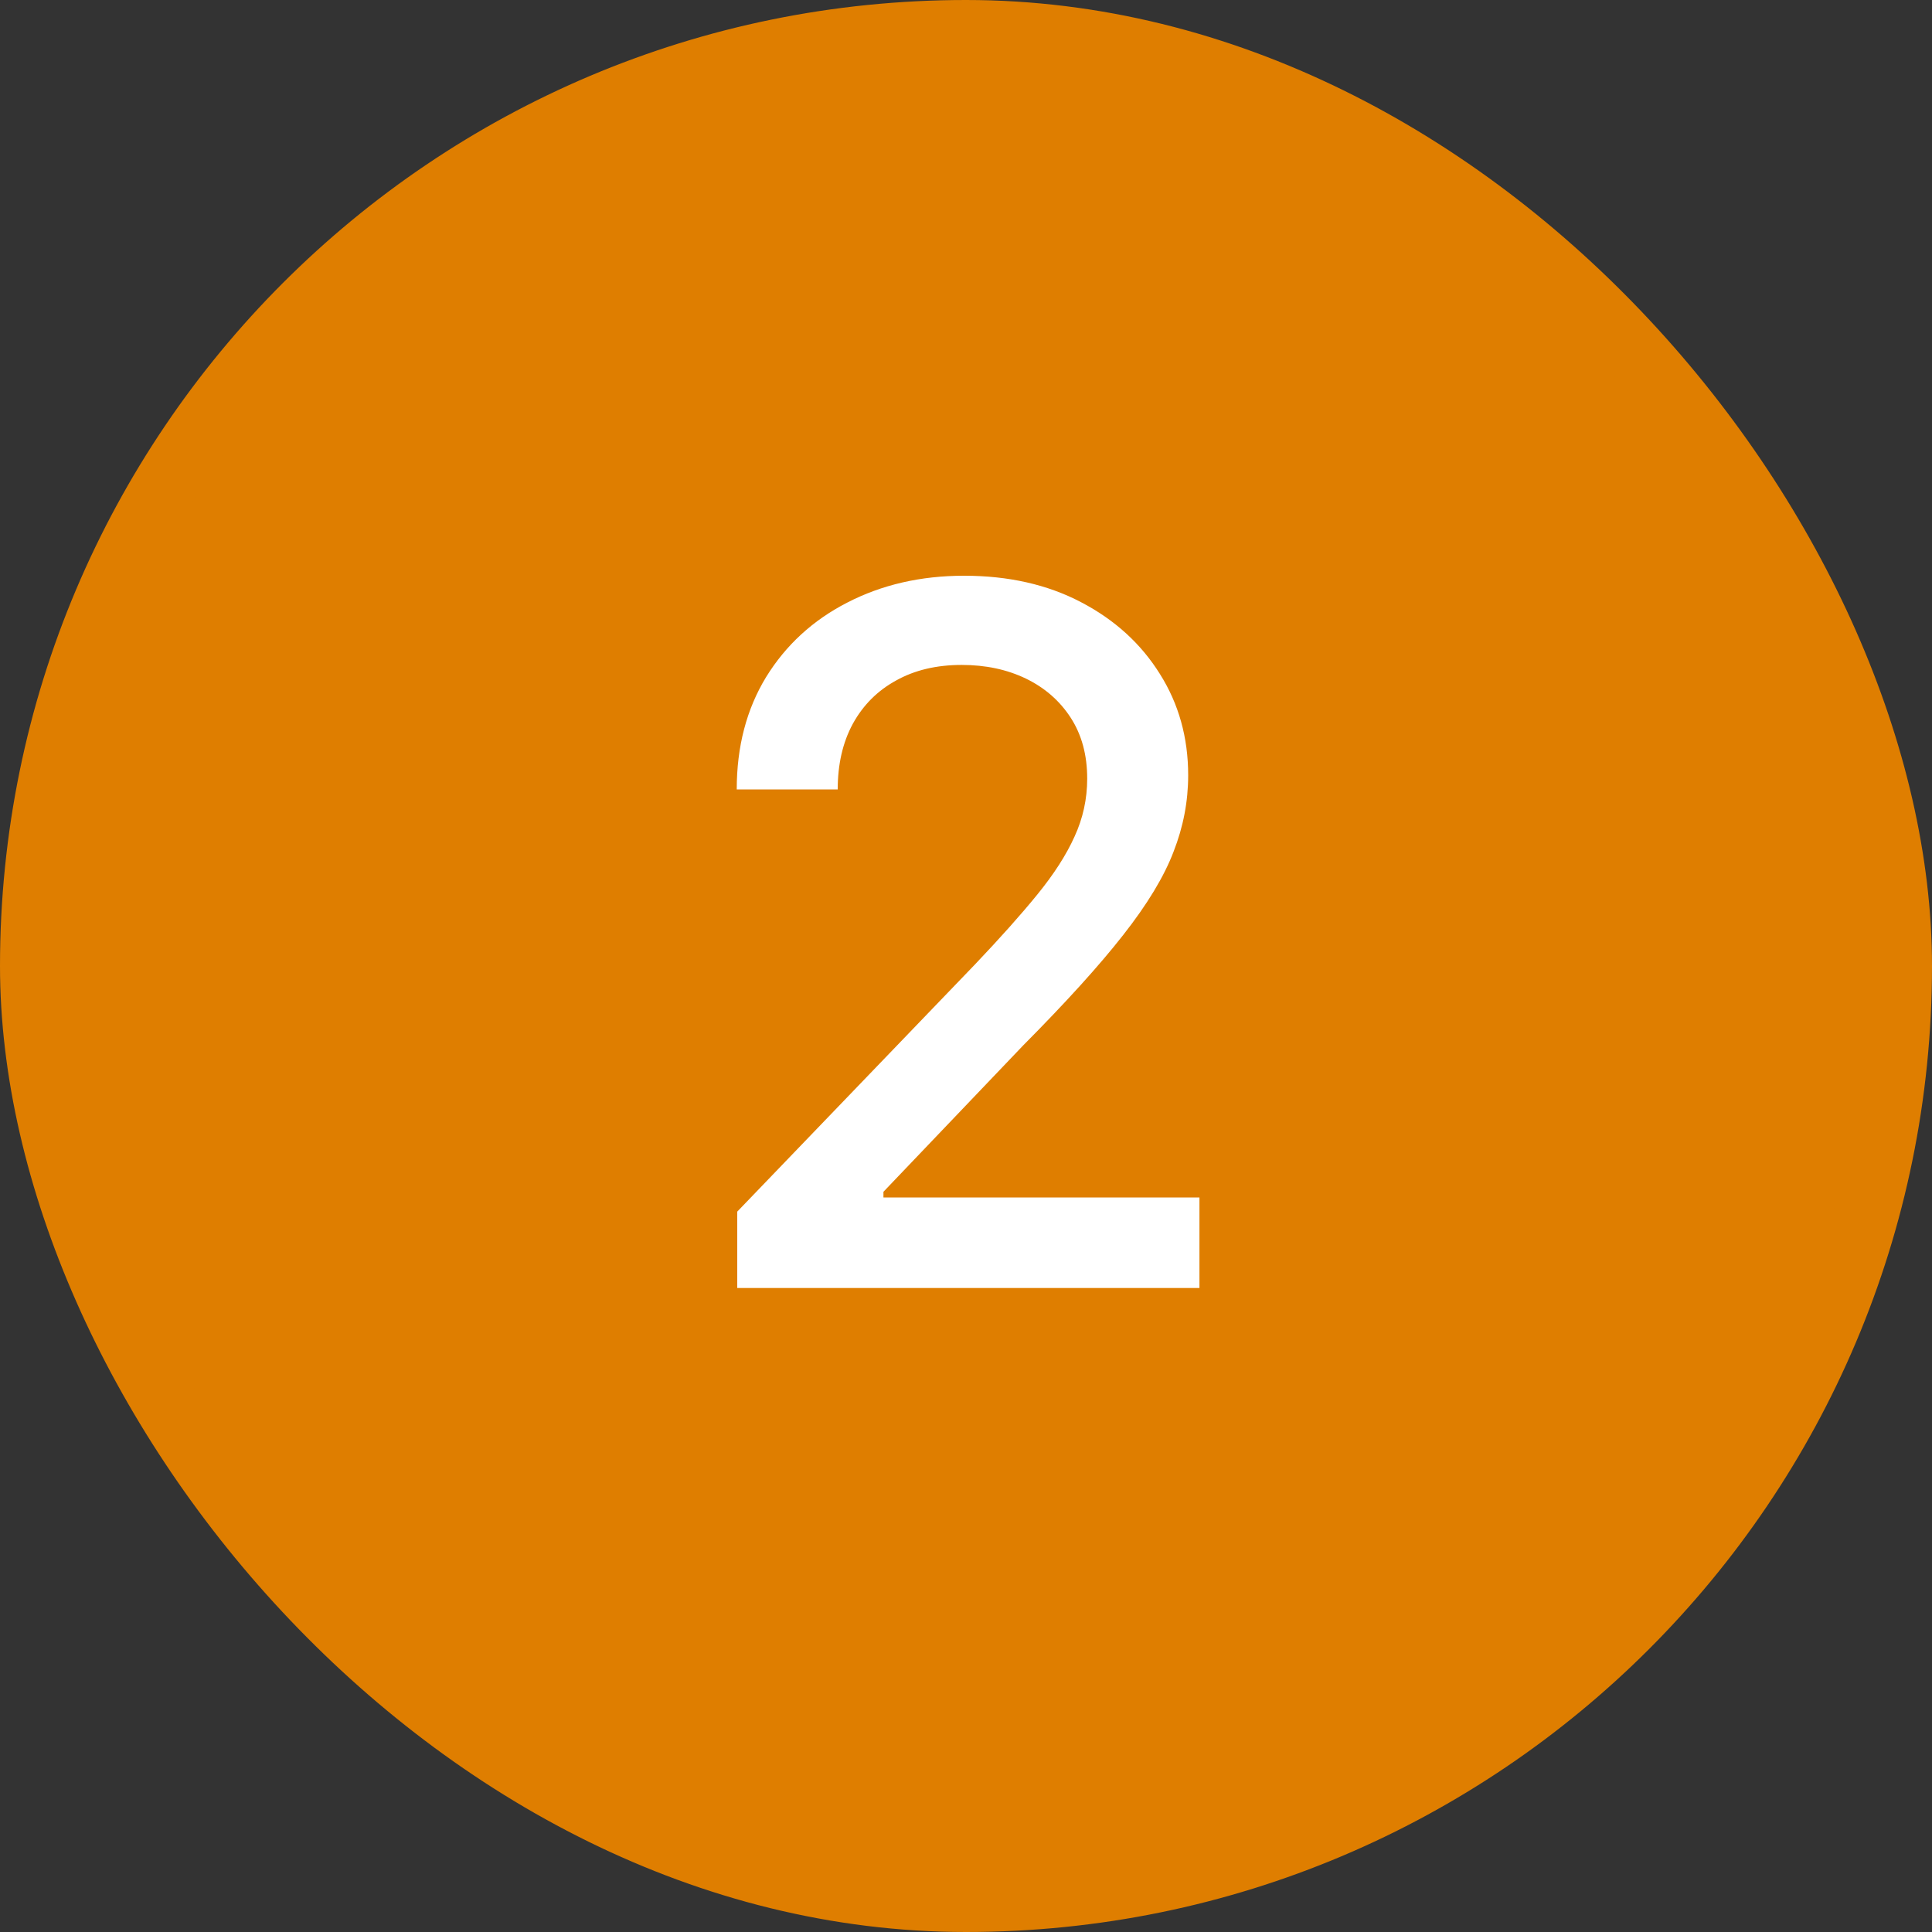
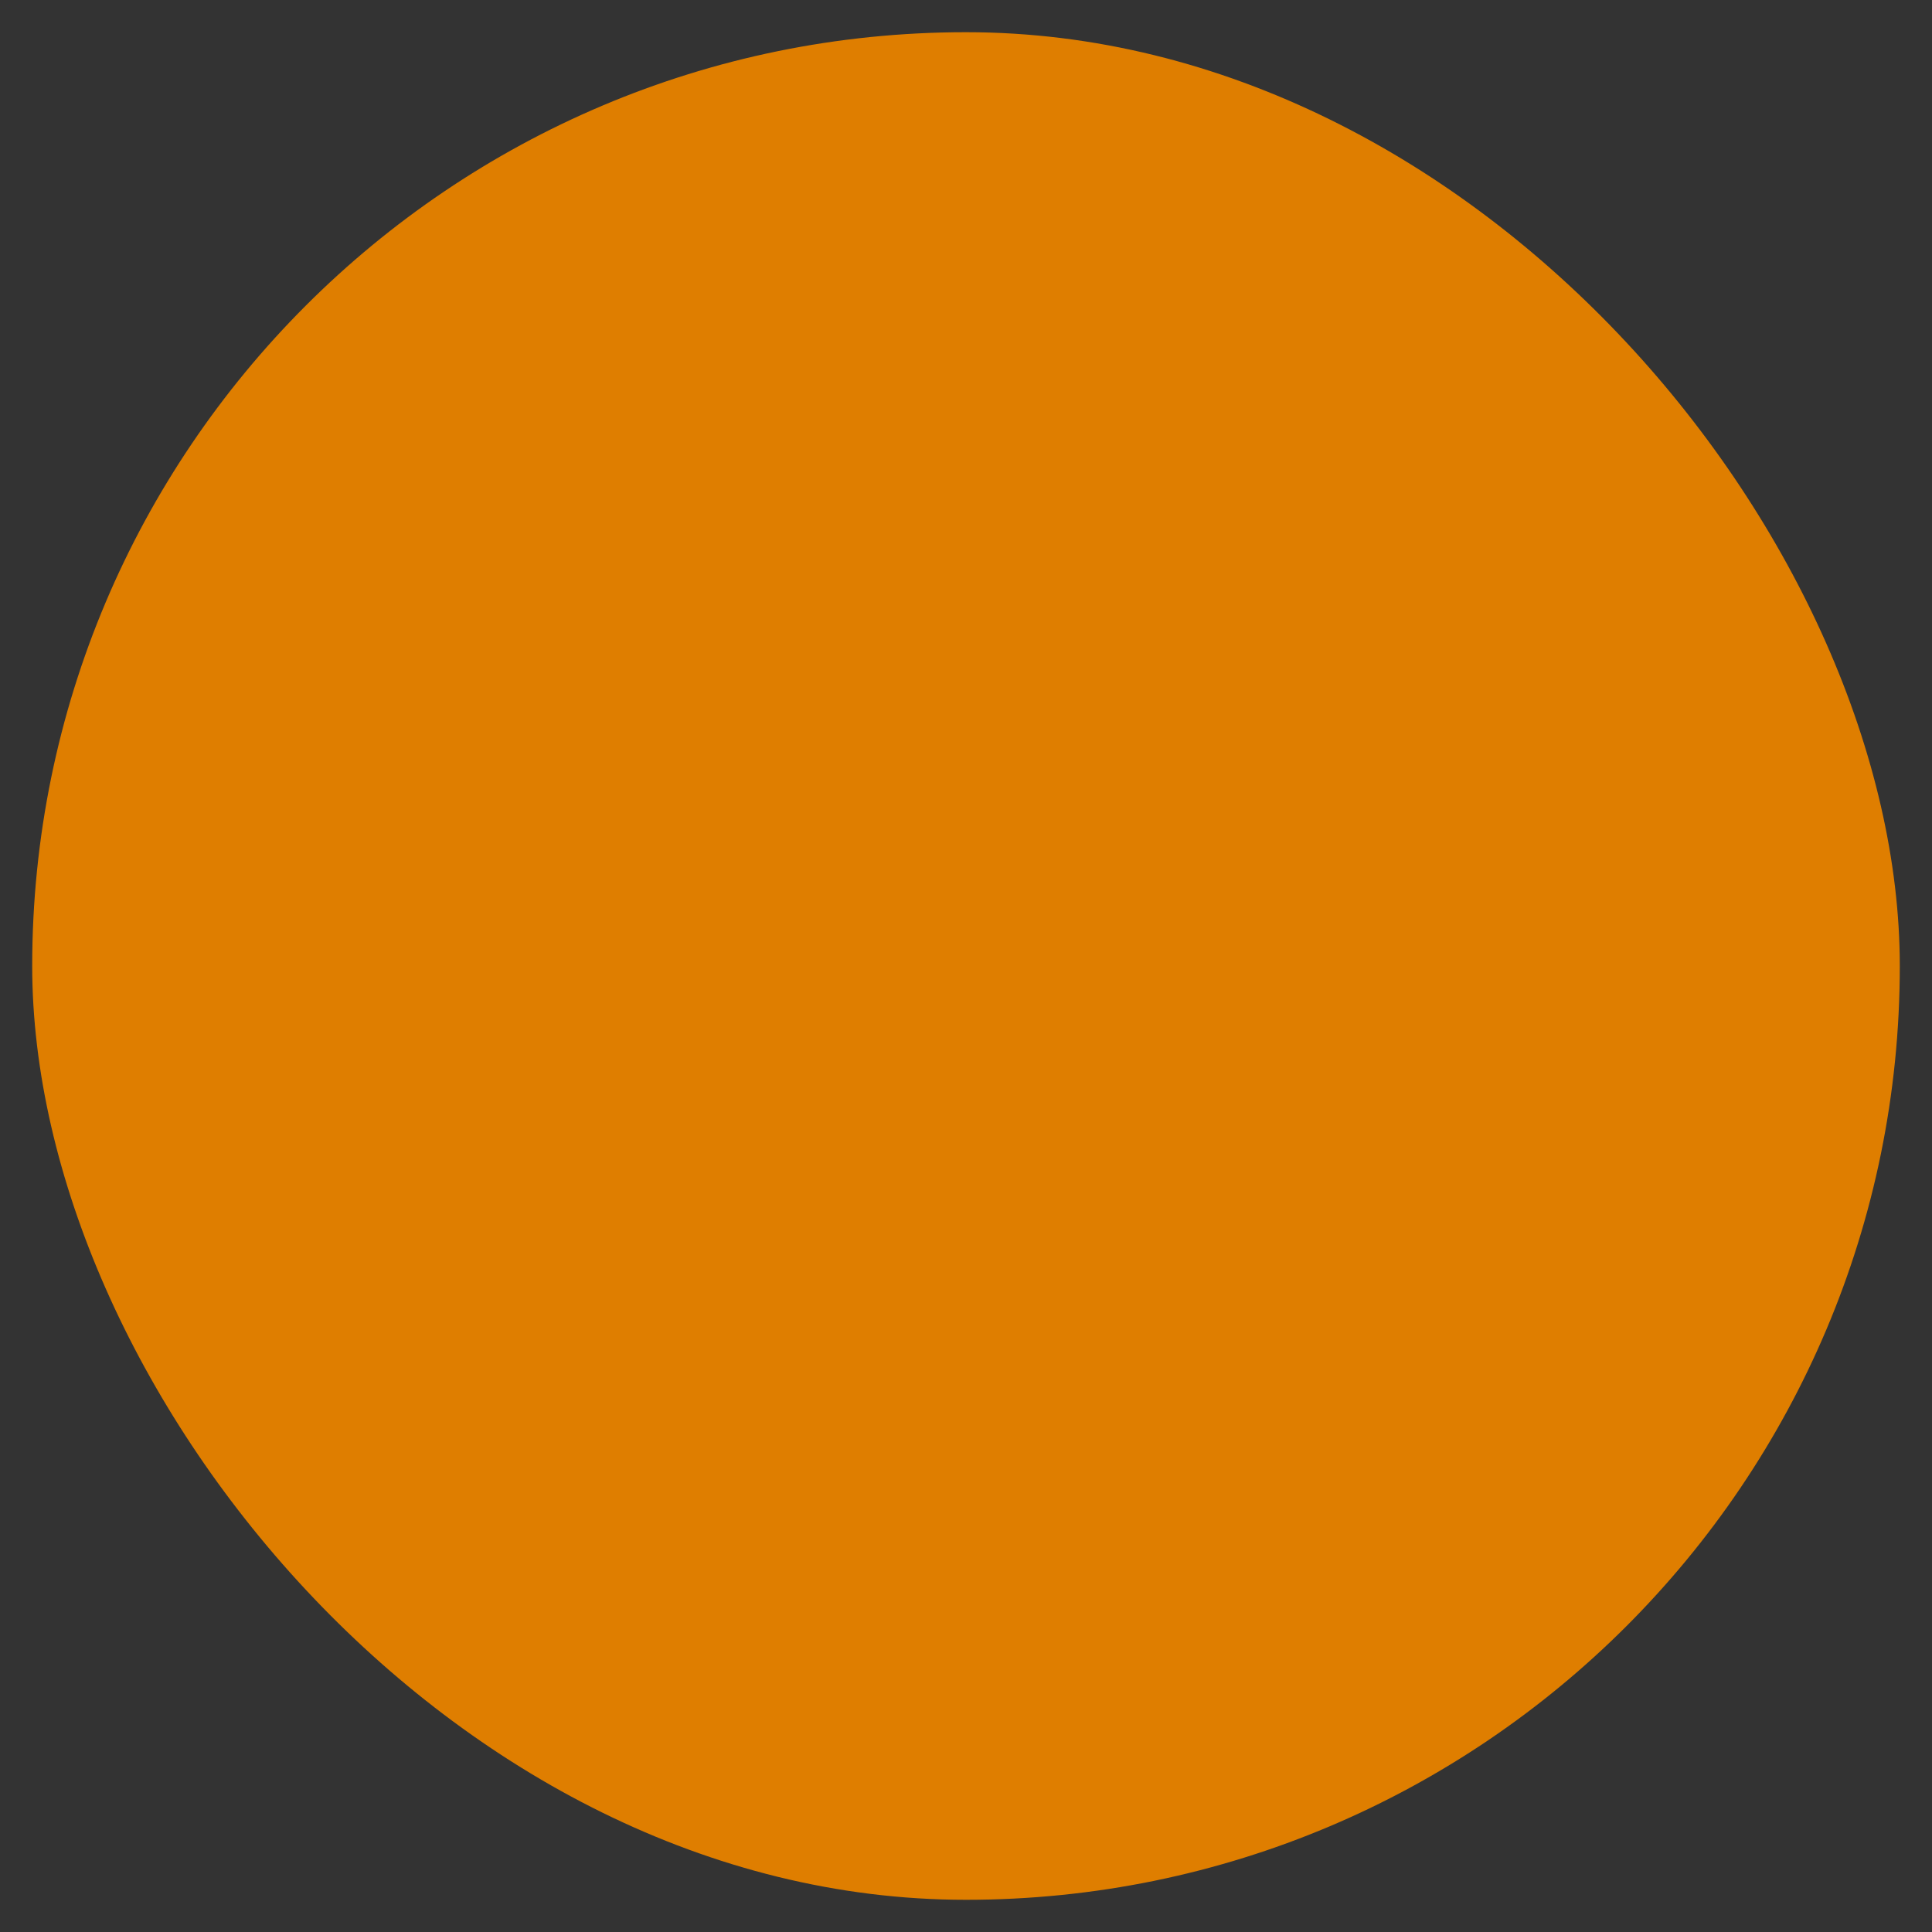
<svg xmlns="http://www.w3.org/2000/svg" width="30" height="30" viewBox="0 0 30 30" fill="none">
  <rect x="0" y="0" width="30" height="30" fill="#333333" stroke="none" />
  <rect x="0.5" y="0.5" width="29" height="29" rx="14.5" fill="#DF7E00" />
-   <rect x="0.5" y="0.5" width="29" height="29" rx="14.5" stroke="#DF7E00" />
-   <path d="M11.448 20V18.814L15.139 14.976C15.53 14.565 15.852 14.204 16.106 13.892C16.365 13.574 16.558 13.274 16.685 12.991C16.816 12.707 16.882 12.407 16.882 12.09C16.882 11.724 16.797 11.409 16.626 11.145C16.455 10.881 16.223 10.679 15.93 10.537C15.637 10.396 15.305 10.325 14.934 10.325C14.543 10.325 14.204 10.405 13.916 10.566C13.628 10.723 13.403 10.947 13.242 11.24C13.086 11.528 13.008 11.868 13.008 12.258H11.44C11.44 11.594 11.592 11.013 11.895 10.515C12.202 10.017 12.622 9.631 13.154 9.358C13.691 9.08 14.297 8.94 14.971 8.94C15.659 8.94 16.265 9.077 16.787 9.351C17.31 9.624 17.717 9.995 18.01 10.464C18.303 10.928 18.45 11.453 18.45 12.039C18.45 12.444 18.374 12.839 18.223 13.225C18.076 13.611 17.815 14.043 17.439 14.521C17.068 14.995 16.55 15.566 15.886 16.235L13.718 18.506V18.594H18.625V20H11.448Z" fill="white" />
</svg>